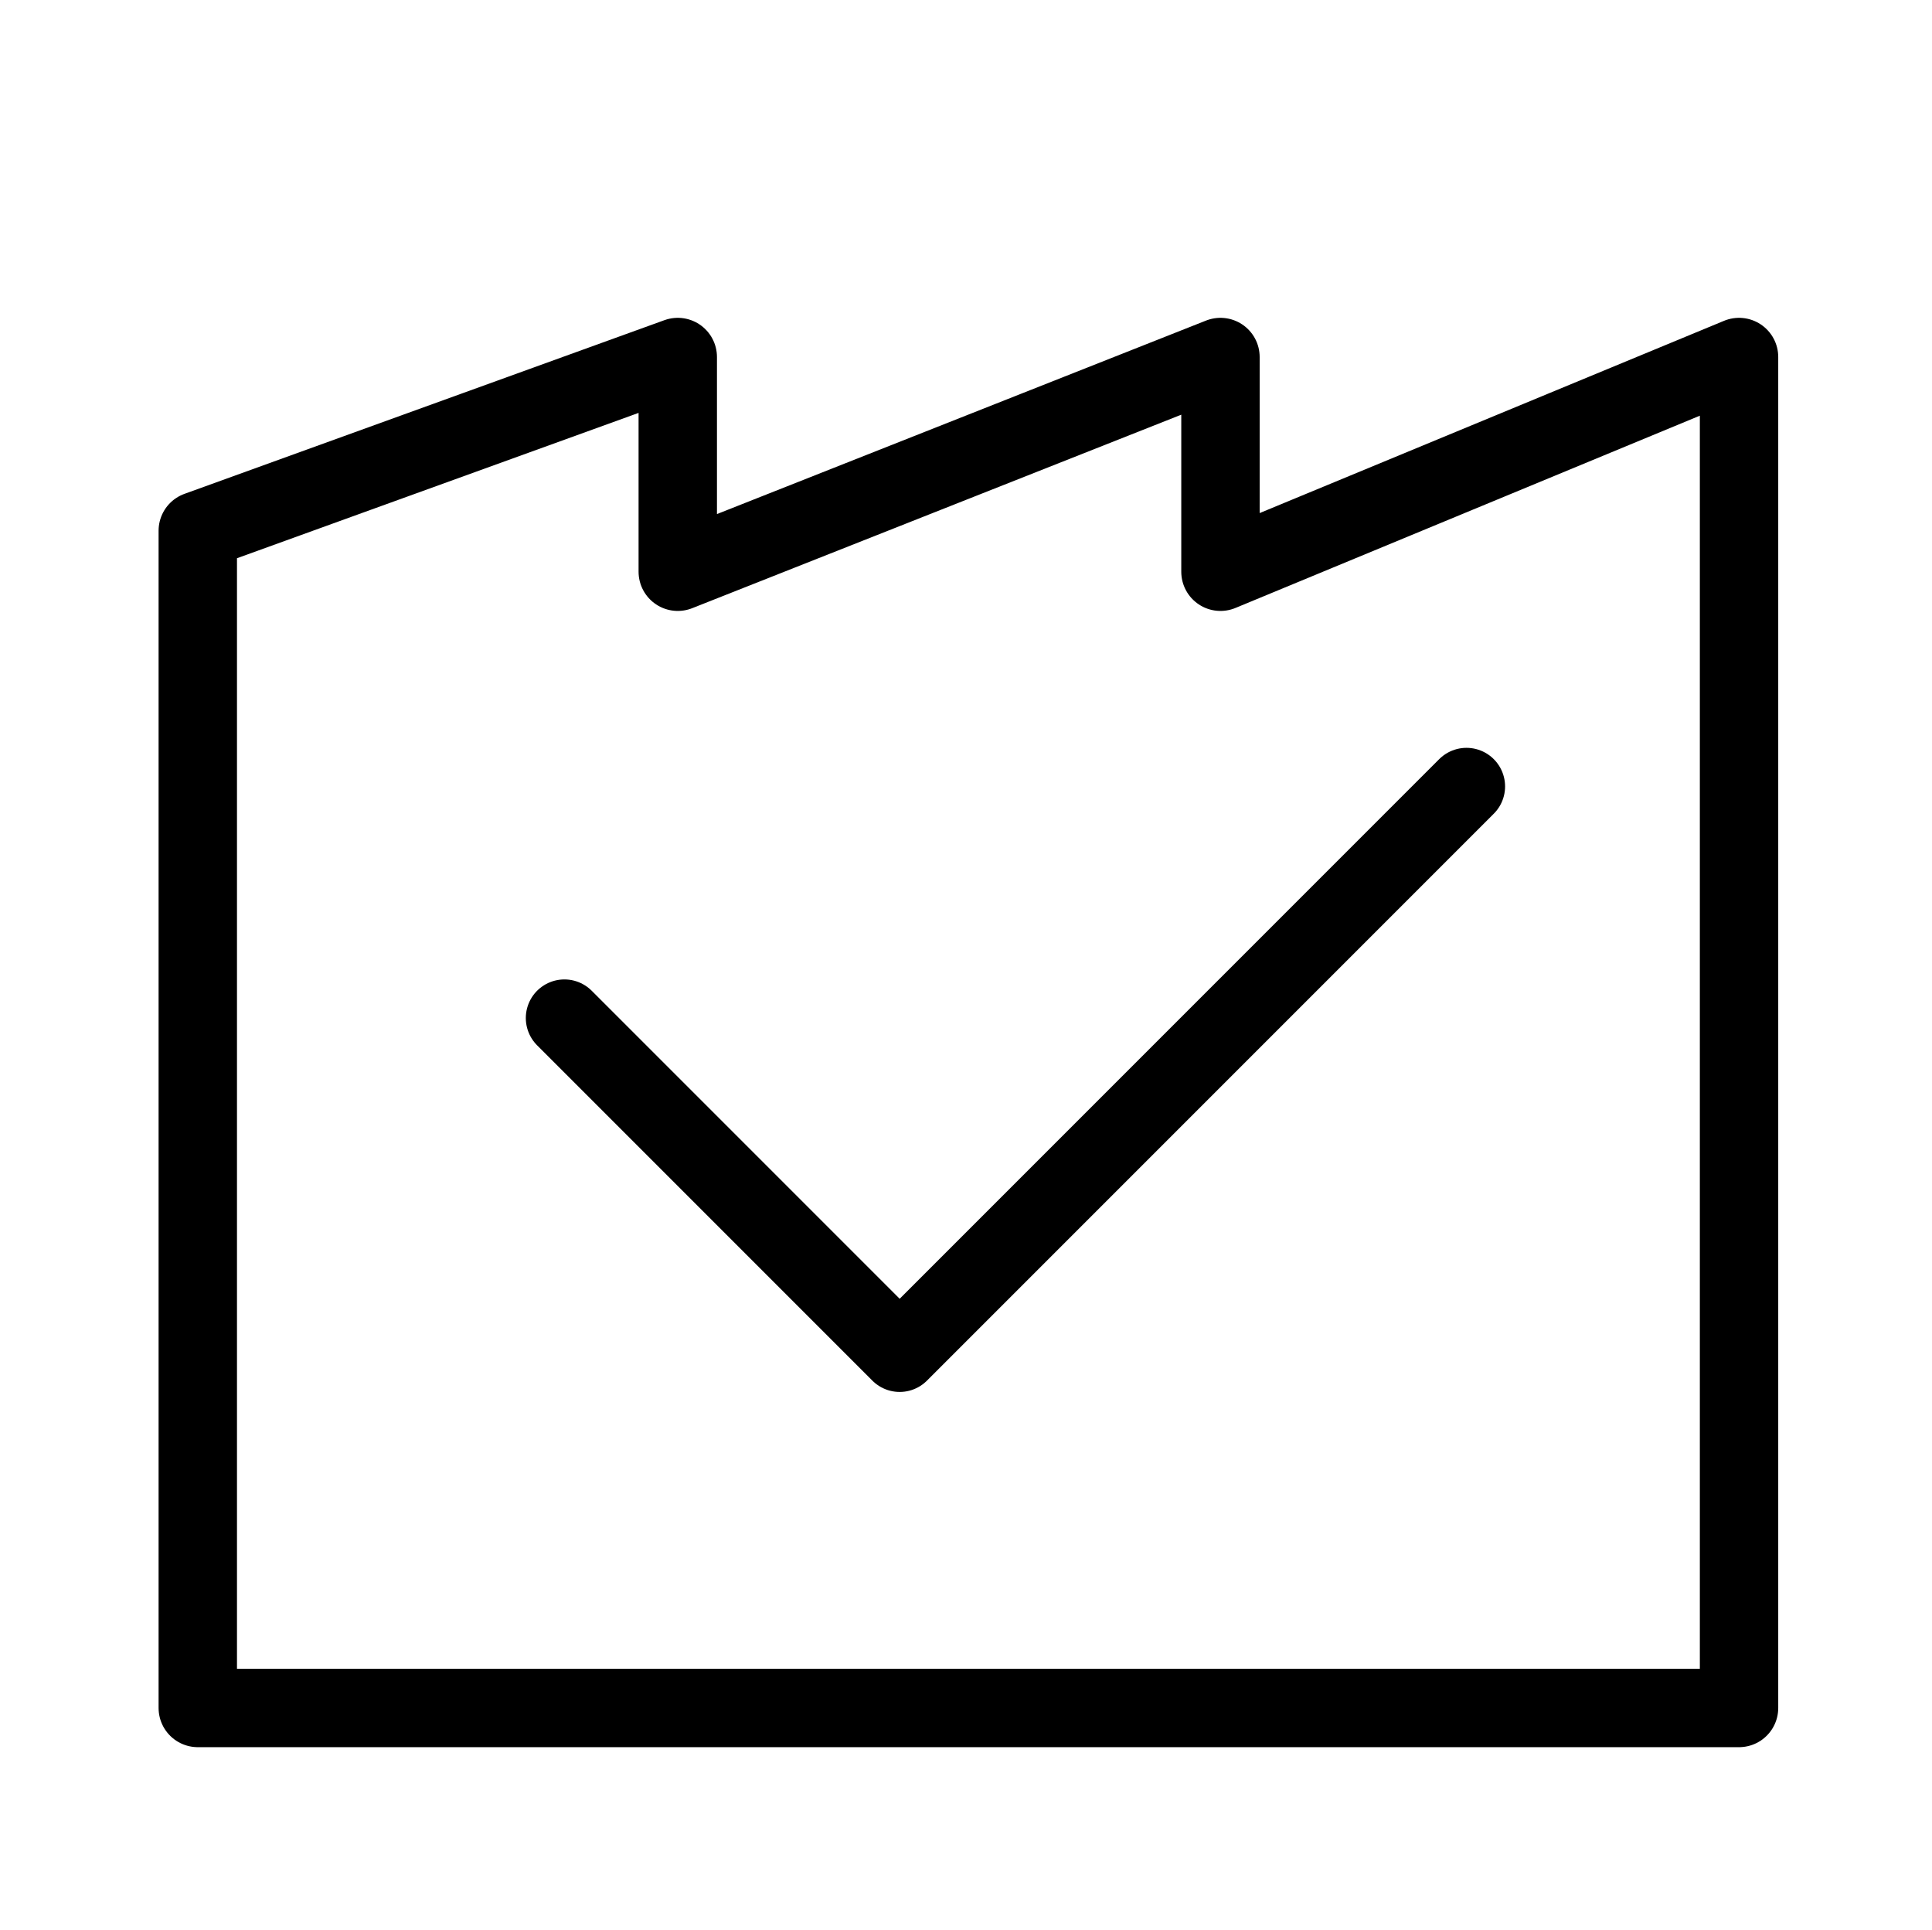
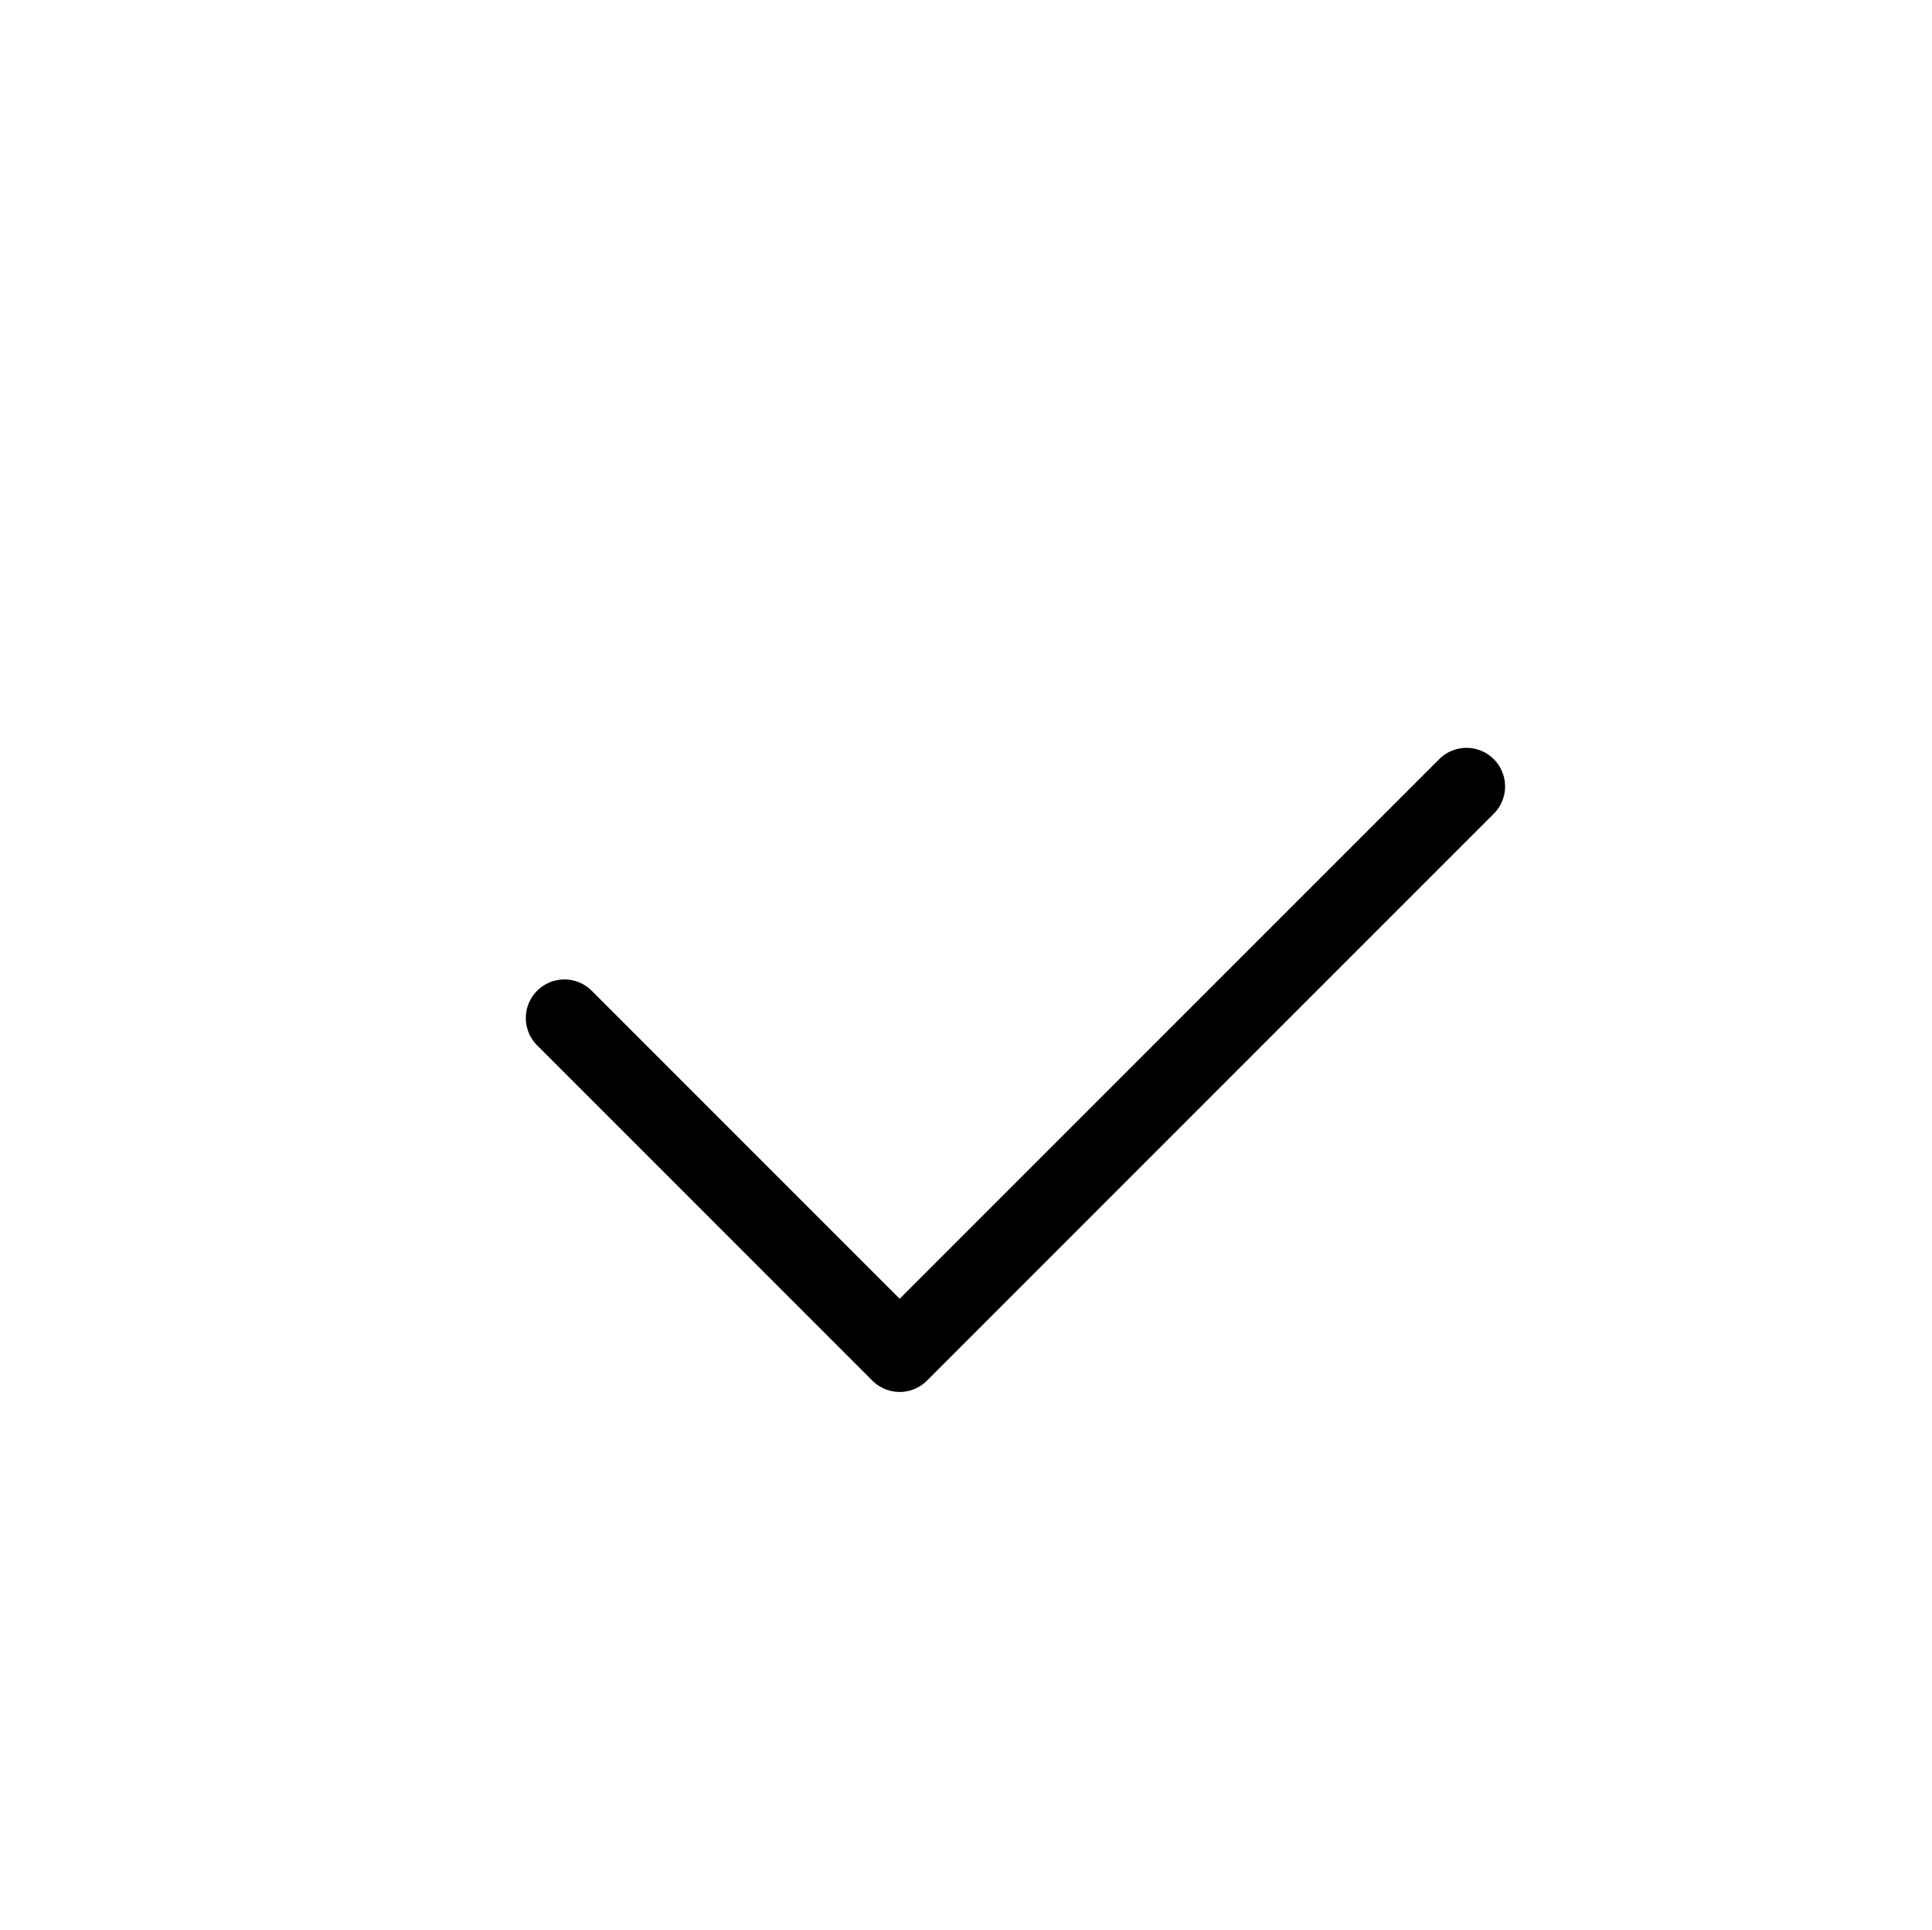
<svg xmlns="http://www.w3.org/2000/svg" version="1.1" id="Calque_1" x="0px" y="0px" viewBox="0 0 80.1 80" style="enable-background:new 0 0 80.1 80;" xml:space="preserve">
  <style type="text/css">
	.st0{fill:none;stroke:#000000;stroke-width:3.2;stroke-linecap:round;stroke-linejoin:round;stroke-miterlimit:10;}
	.st1{fill:none;stroke:#000000;stroke-width:3.25;stroke-linejoin:round;stroke-miterlimit:10;}
</style>
  <g>
    <polyline class="st0" points="60.8,32.6 37.3,56.1 23.4,42.2  " />
  </g>
-   <polygon class="st1" points="28.1,14.8 28.1,23.7 50.6,14.8 50.6,23.7 72.1,14.8 72.1,70.8 8.2,70.8 8.2,22 " />
</svg>